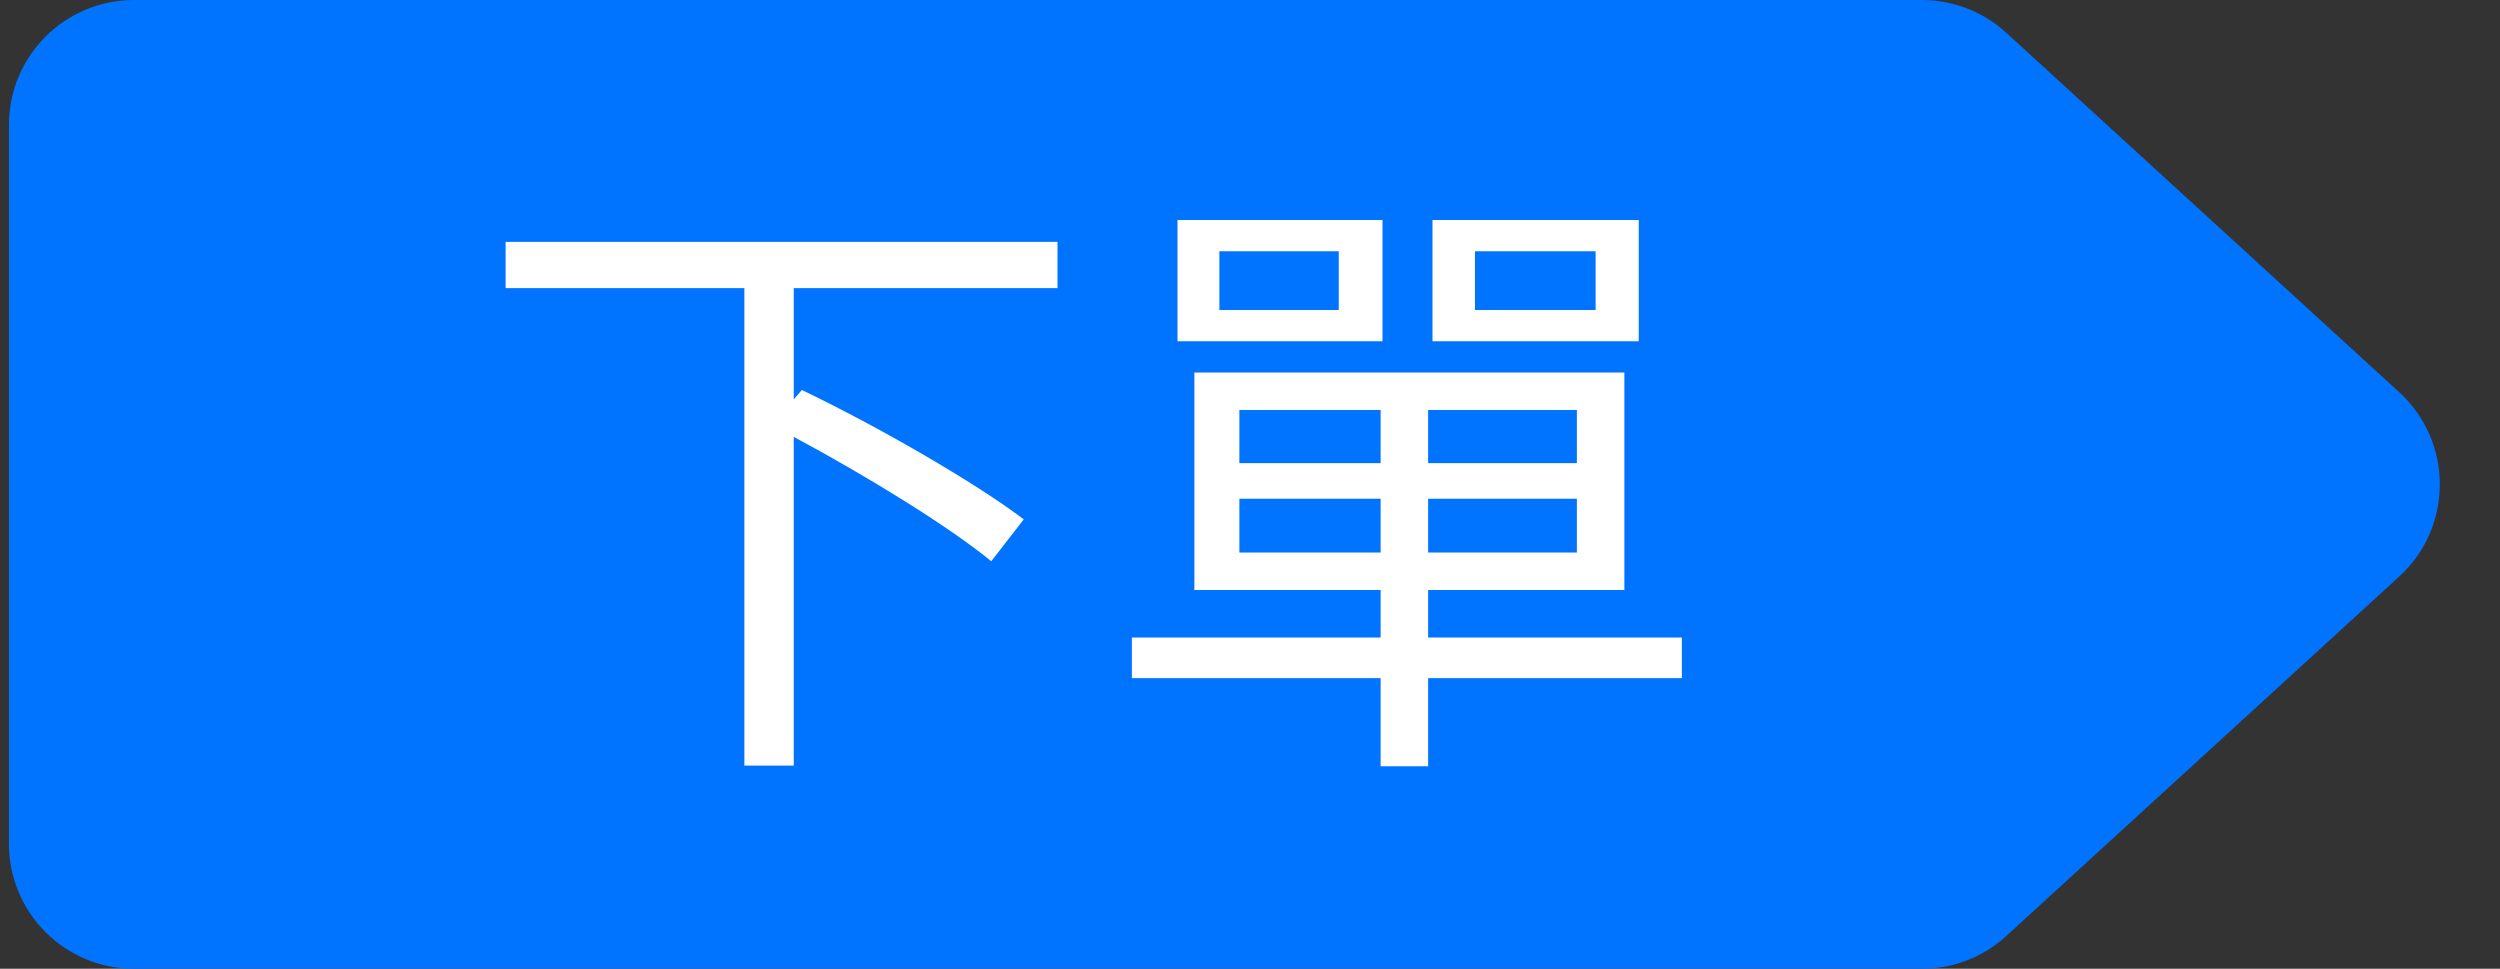
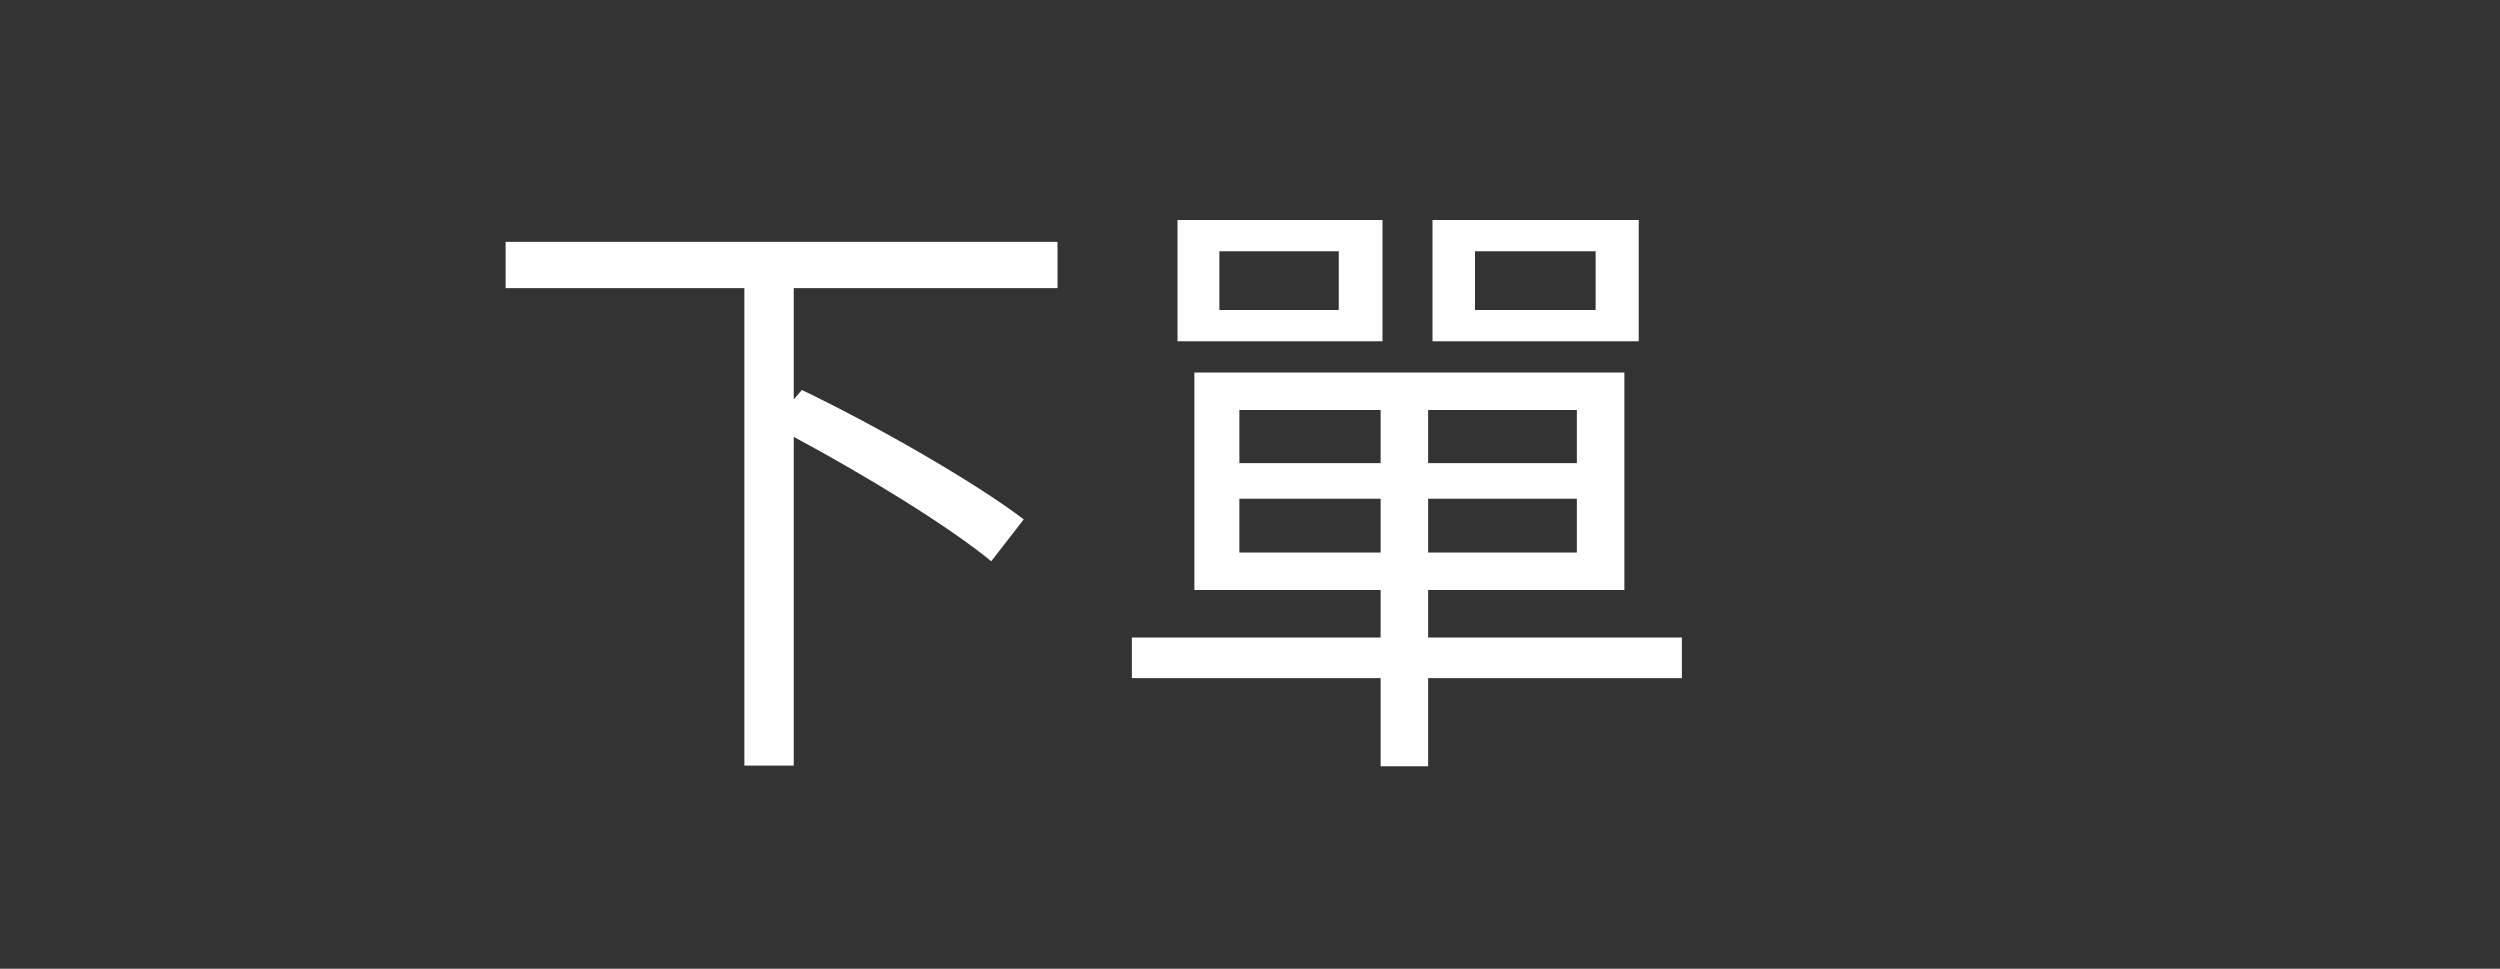
<svg xmlns="http://www.w3.org/2000/svg" width="80" height="31" viewBox="0 0 80 31" fill="none">
  <rect x="0" y="0" width="80" height="31" fill="#333333" stroke="none" />
-   <path d="M0.286 4C0.286 1.791 2.077 0 4.286 0H61.502C62.501 0 63.464 0.374 64.201 1.049L76.773 12.549C78.507 14.134 78.507 16.866 76.773 18.451L64.201 29.951C63.464 30.626 62.501 31 61.502 31H4.286C2.077 31 0.286 29.209 0.286 27V4Z" fill="#0074FF" />
  <path d="M33.84 9.22H25.4V12.78L25.66 12.48C28.04 13.62 31.18 15.42 32.76 16.62L31.72 17.96C30.36 16.84 27.68 15.2 25.4 13.98V24.5H23.82V9.22H16.18V7.74H33.84V9.22ZM51.06 9.92V8.04H47.2V9.92H51.06ZM52.44 7.04V10.92H45.84V7.04H52.44ZM42.84 9.92V8.04H39.02V9.92H42.84ZM44.24 7.04V10.92H37.68V7.04H44.24ZM39.66 17.68H44.18V15.96H39.66V17.68ZM39.66 13.12V14.82H44.18V13.12H39.66ZM50.46 14.82V13.12H45.7V14.82H50.46ZM50.46 17.68V15.96H45.7V17.68H50.46ZM53.82 20.4V21.7H45.7V24.52H44.18V21.7H36.22V20.4H44.18V18.88H38.22V11.92H51.98V18.88H45.7V20.4H53.82Z" fill="white" />
</svg>